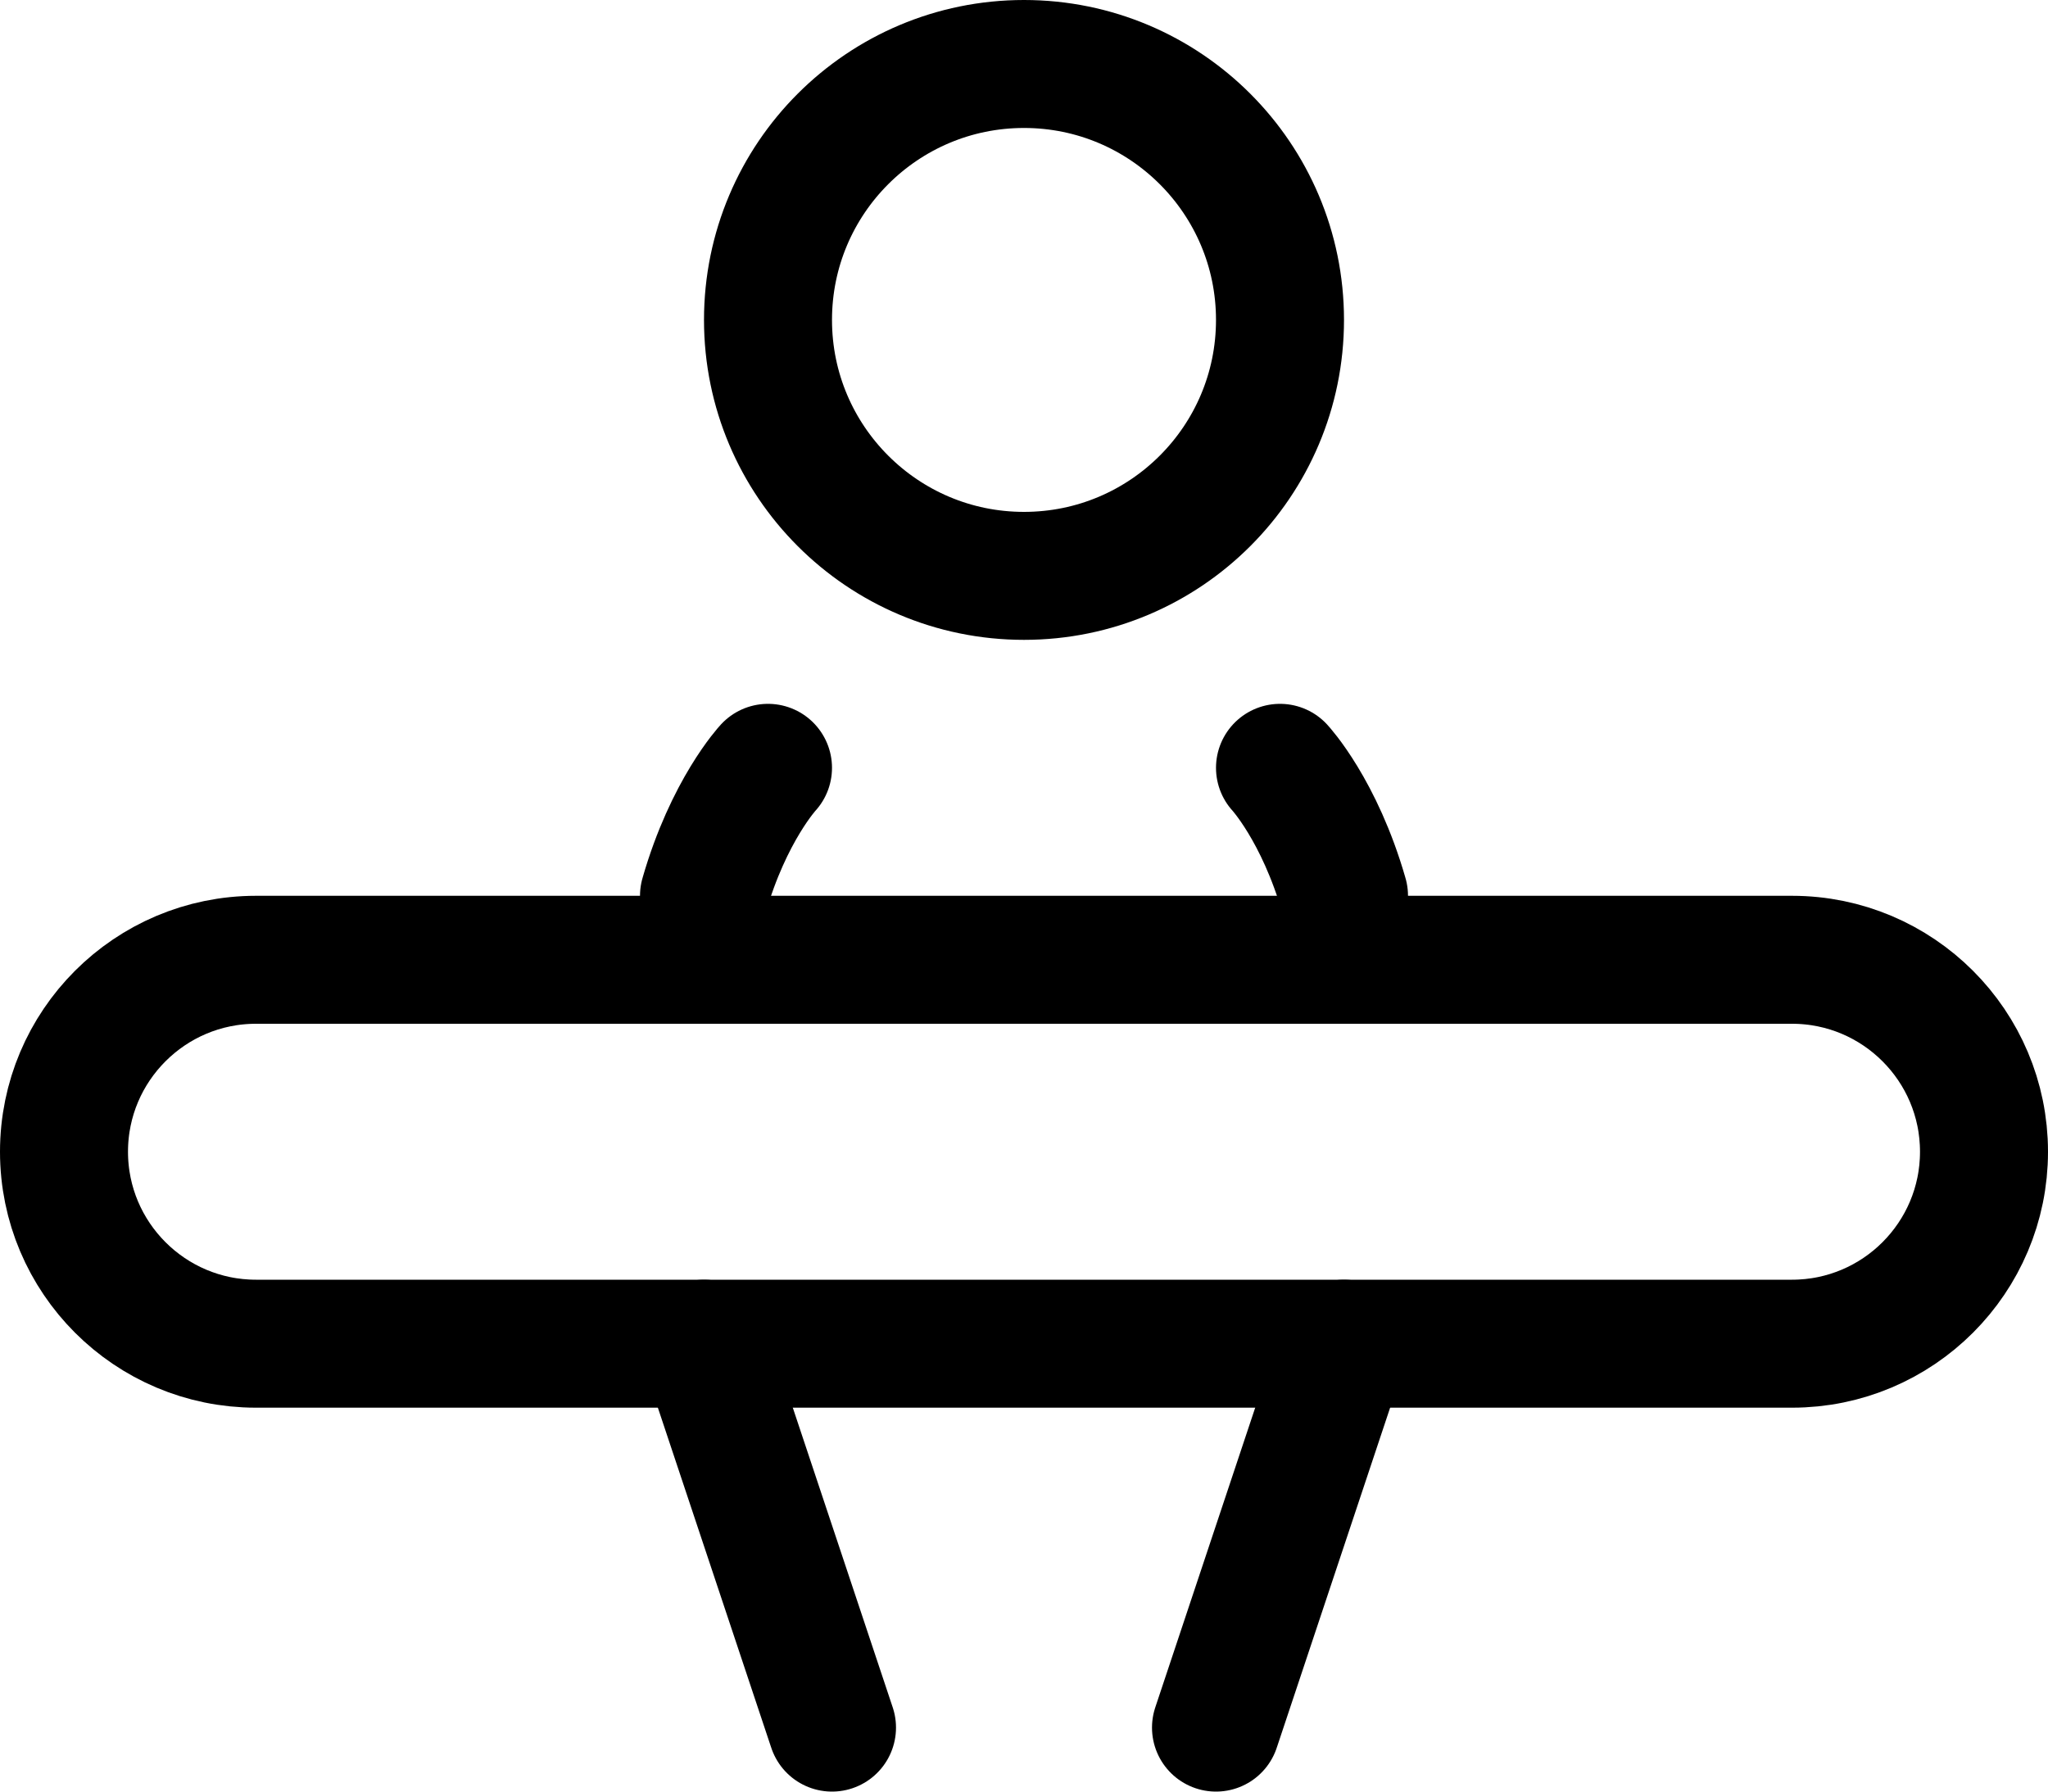
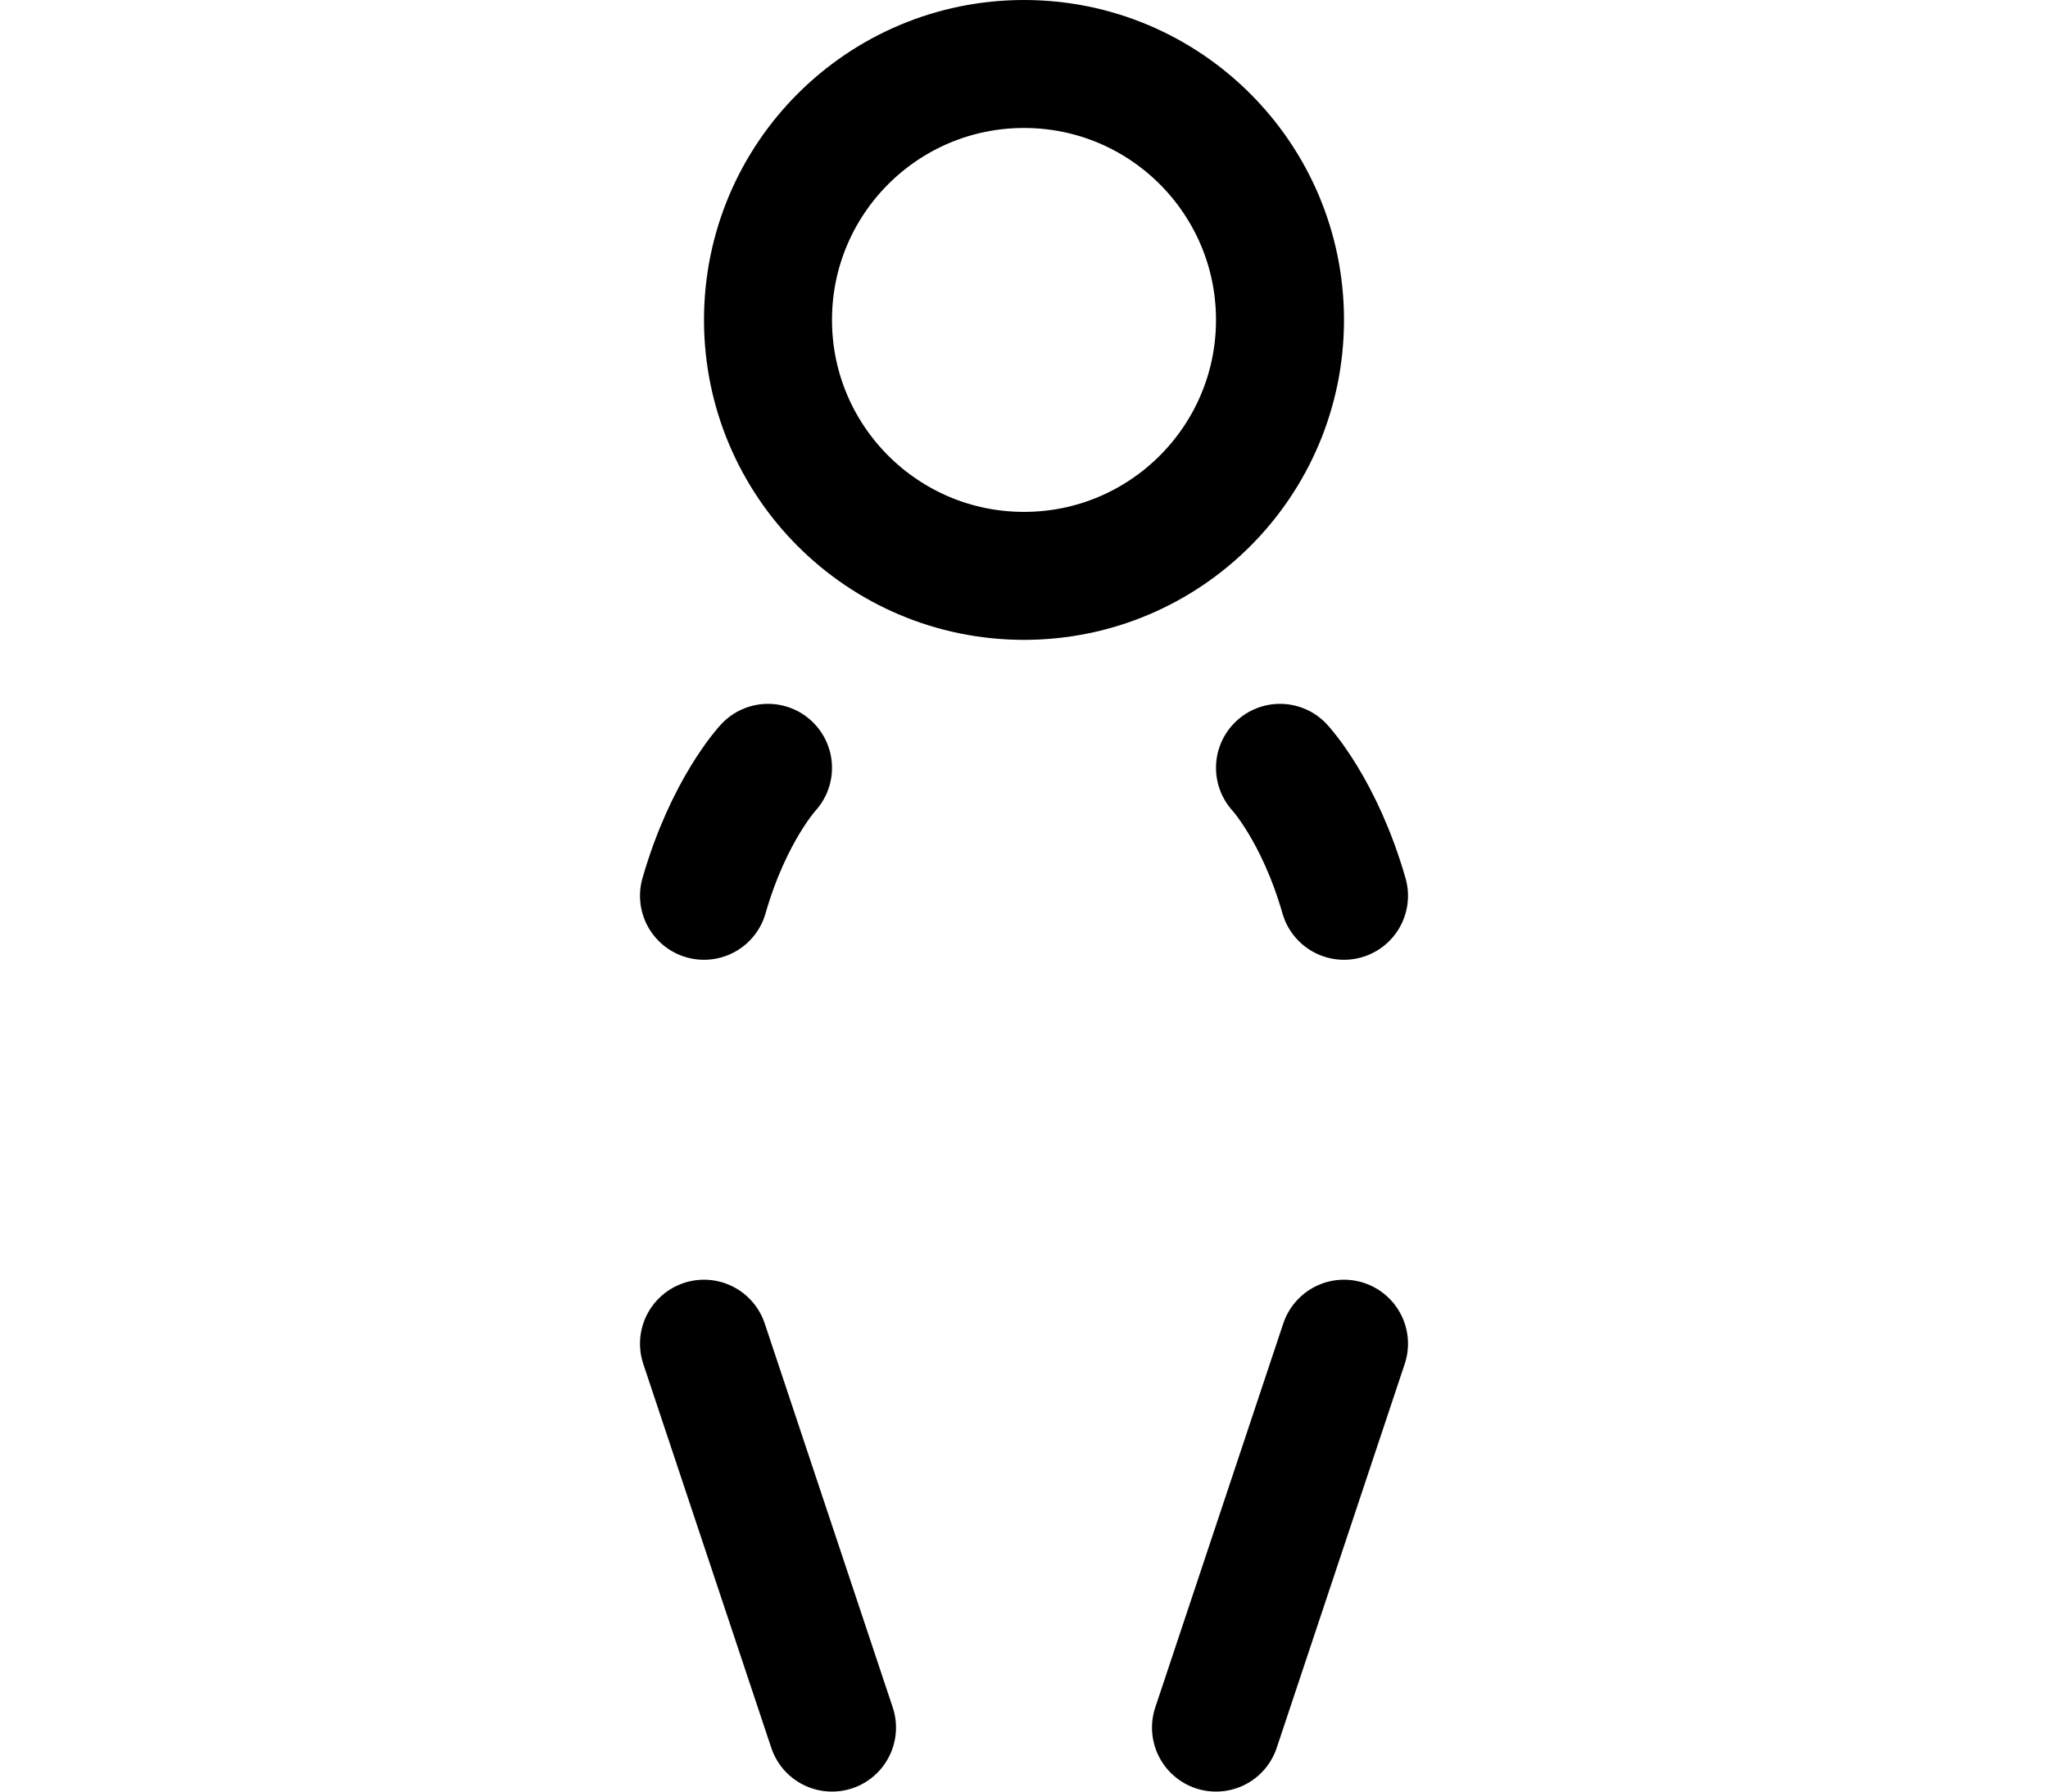
<svg xmlns="http://www.w3.org/2000/svg" width="16" height="14" viewBox="0 0 16 14" fill="none">
  <circle cx="8" cy="2.5" r="2" stroke="black" />
  <path d="M10 6C10 6 10.308 6.331 10.5 7" stroke="black" stroke-linecap="round" />
  <path d="M6 6C6 6 5.692 6.331 5.5 7" stroke="black" stroke-linecap="round" />
-   <path d="M14 7.5H2C1.172 7.5 0.5 8.172 0.5 9C0.5 9.828 1.172 10.5 2 10.5H14C14.828 10.5 15.5 9.828 15.5 9C15.5 8.172 14.828 7.5 14 7.5Z" stroke="black" />
  <path d="M5.5 10.5L6.5 13.5" stroke="black" stroke-linecap="round" />
  <path d="M10.5 10.5L9.5 13.5" stroke="black" stroke-linecap="round" />
</svg>